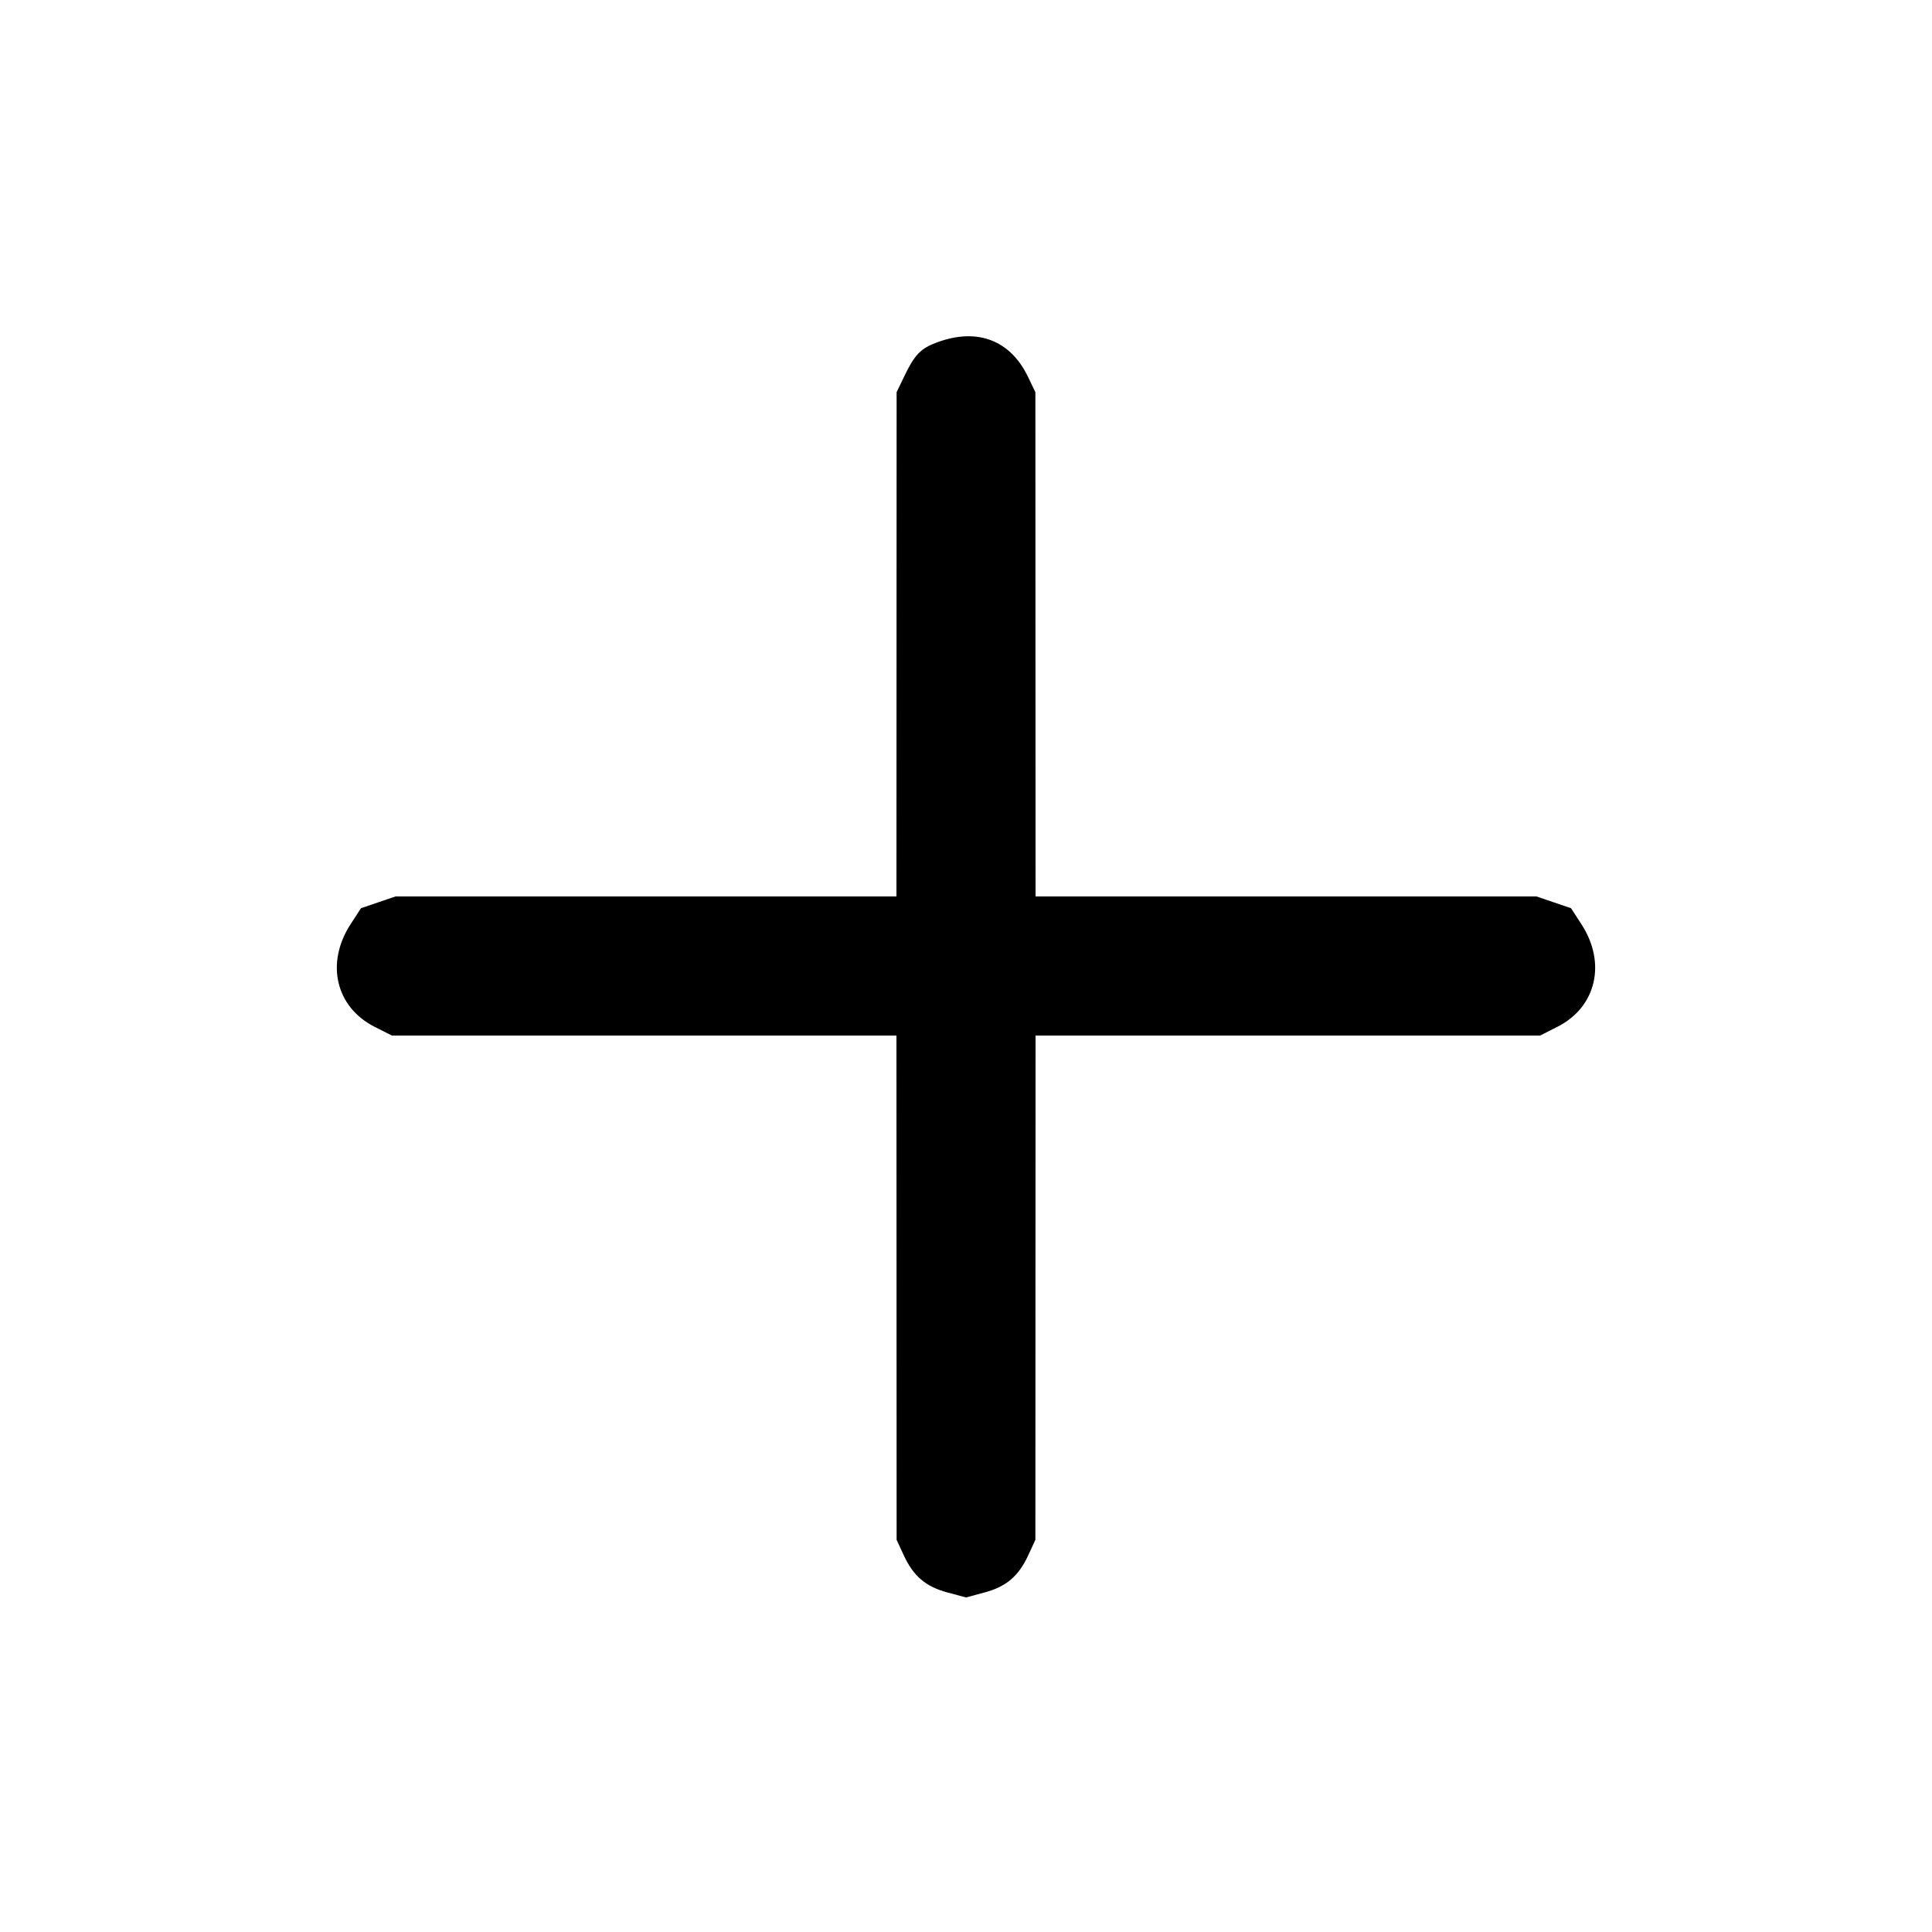
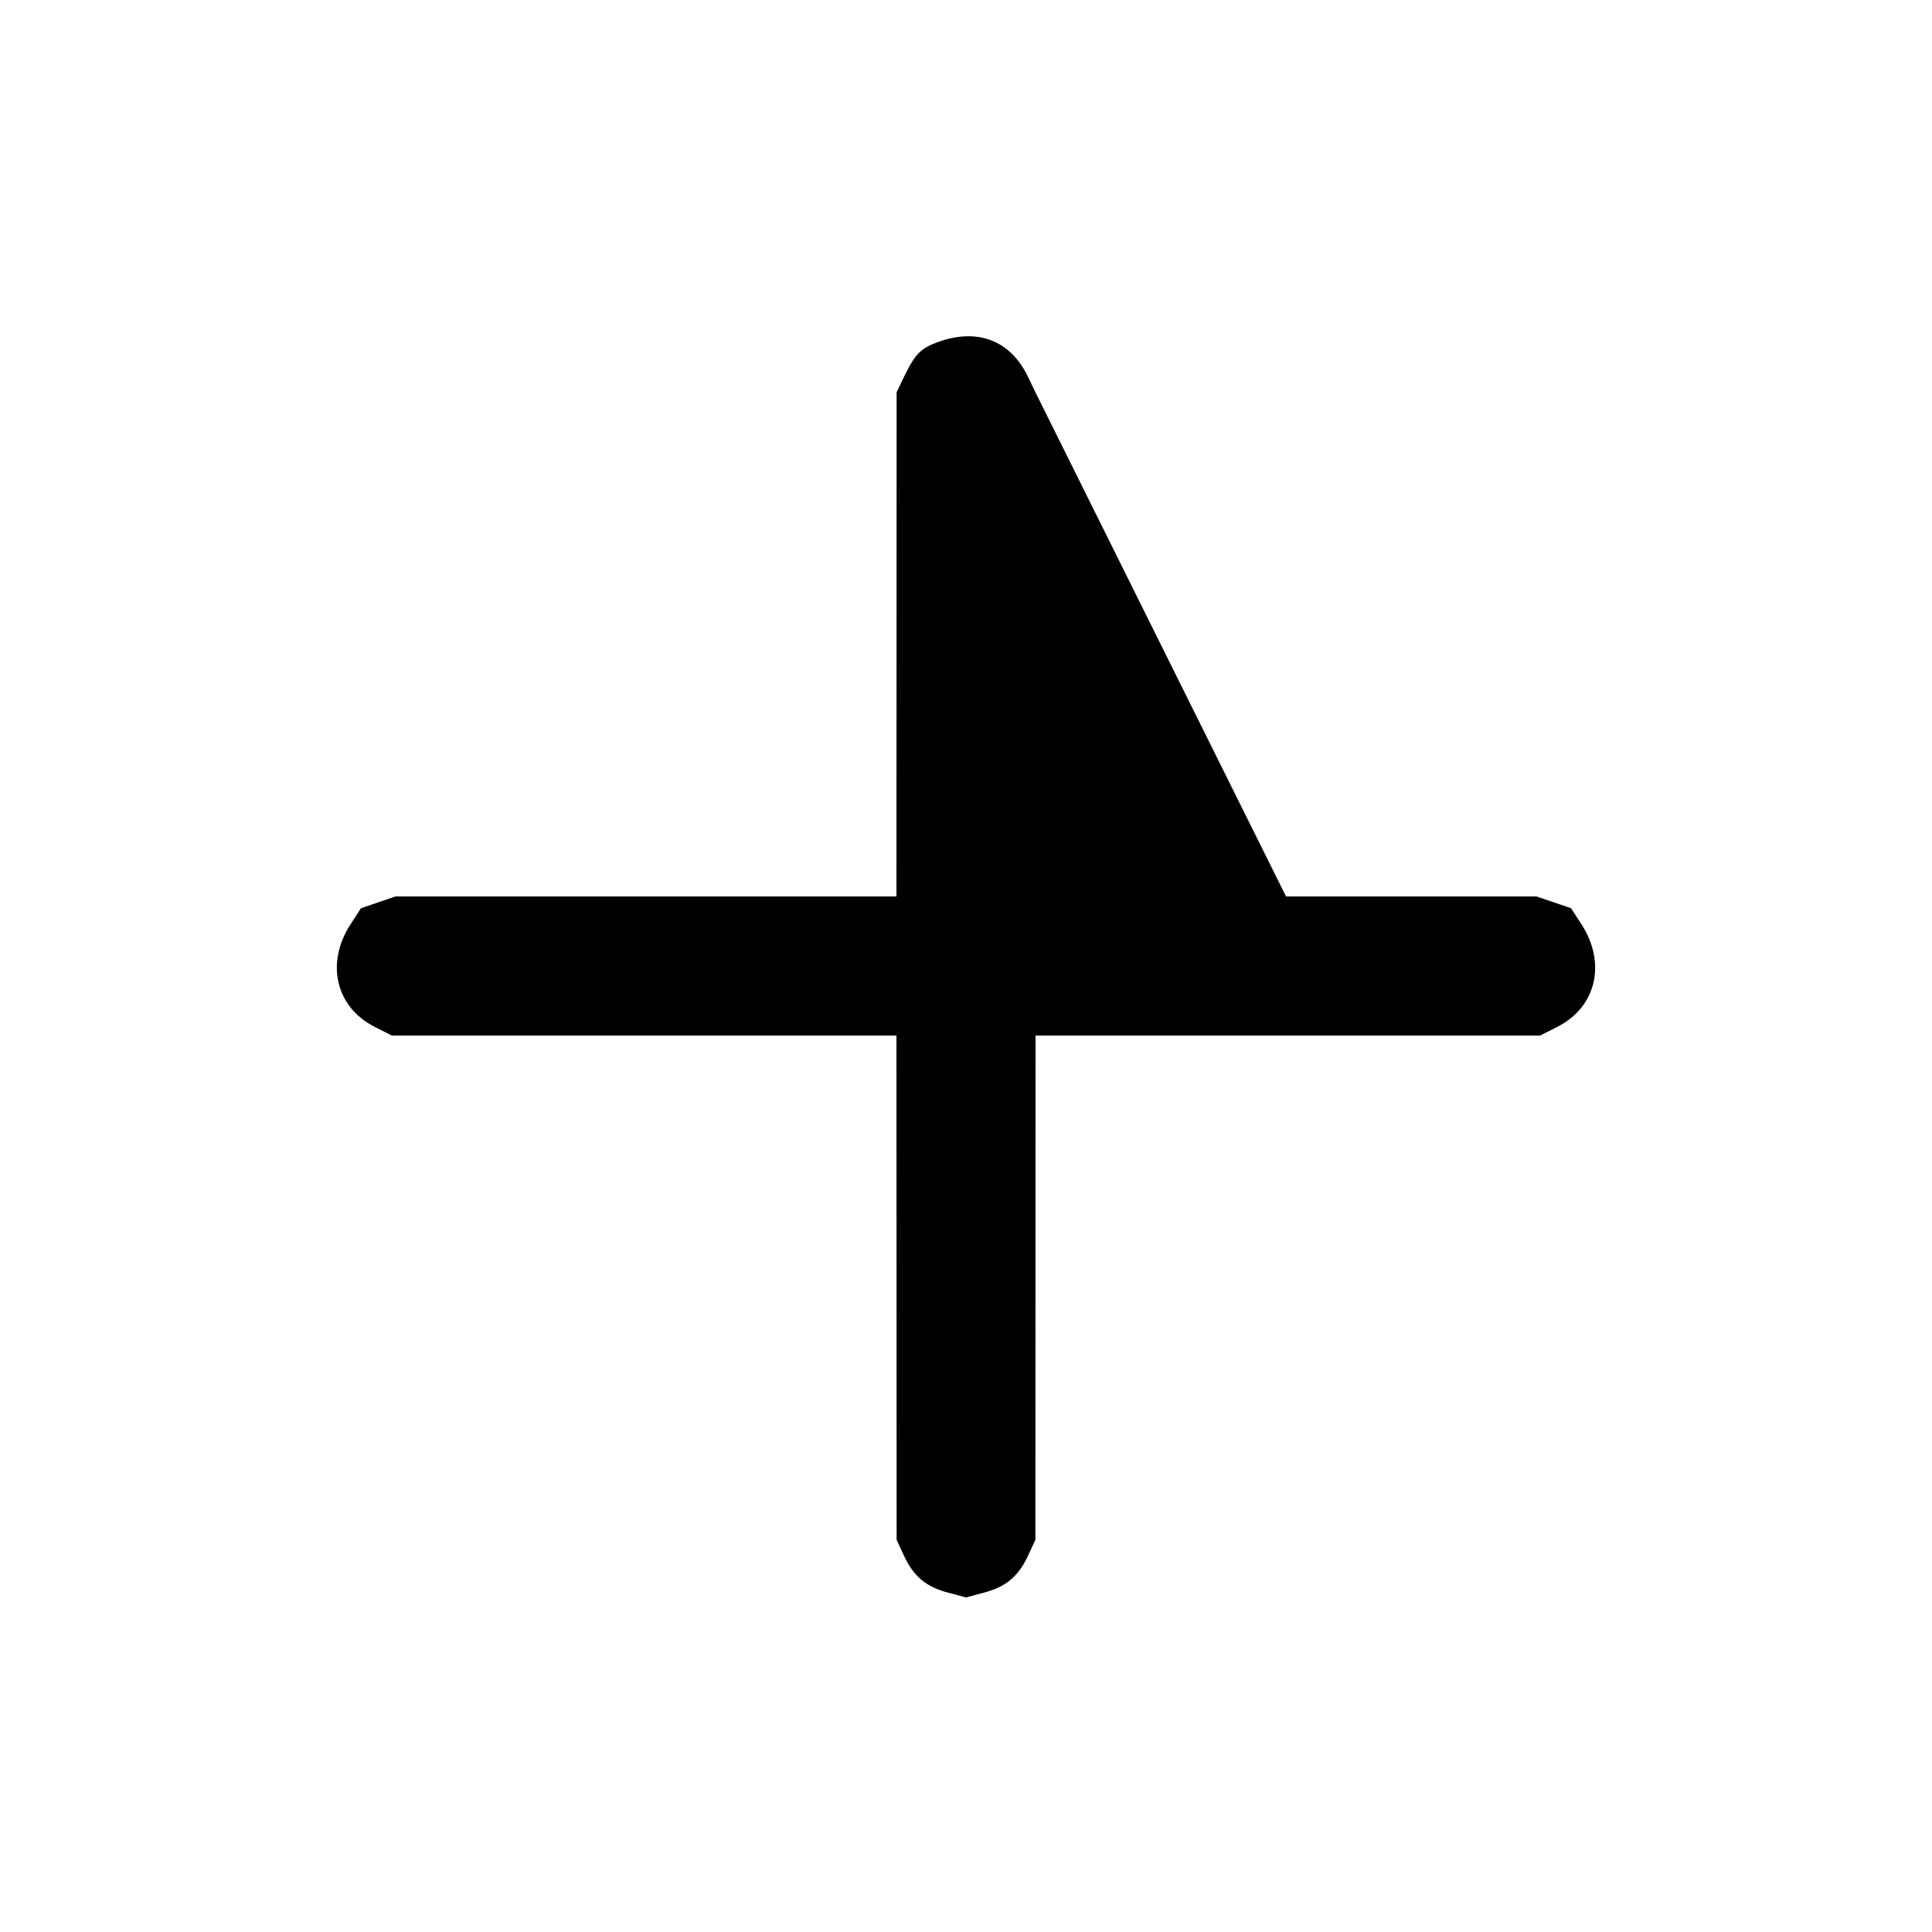
<svg xmlns="http://www.w3.org/2000/svg" width="500" height="500" viewBox="0 0 500 500" version="1.1">
-   <path d="M 242.614 88.565 C 238.253 90.164, 236.746 91.721, 233.967 97.500 L 232.044 101.500 232.022 166.750 L 232 232 167.178 232 L 102.356 232 97.887 233.523 L 93.417 235.046 90.719 239.206 C 84.203 249.256, 86.888 260.657, 96.970 265.750 L 101.424 268 166.712 268 L 232 268 232.022 333.250 L 232.044 398.500 233.890 402.500 C 236.389 407.915, 239.589 410.632, 245.250 412.145 L 250 413.415 254.750 412.145 C 260.411 410.632, 263.611 407.915, 266.110 402.500 L 267.956 398.500 267.978 333.250 L 268 268 333.288 268 L 398.576 268 403.030 265.750 C 413.112 260.657, 415.797 249.256, 409.281 239.206 L 406.583 235.046 402.113 233.523 L 397.644 232 332.822 232 L 268 232 267.978 166.750 L 267.956 101.500 266.033 97.500 C 261.487 88.044, 252.936 84.782, 242.614 88.565" stroke="none" fill-rule="evenodd" />
+   <path d="M 242.614 88.565 C 238.253 90.164, 236.746 91.721, 233.967 97.500 L 232.044 101.500 232.022 166.750 L 232 232 167.178 232 L 102.356 232 97.887 233.523 L 93.417 235.046 90.719 239.206 C 84.203 249.256, 86.888 260.657, 96.970 265.750 L 101.424 268 166.712 268 L 232 268 232.022 333.250 L 232.044 398.500 233.890 402.500 C 236.389 407.915, 239.589 410.632, 245.250 412.145 L 250 413.415 254.750 412.145 C 260.411 410.632, 263.611 407.915, 266.110 402.500 L 267.956 398.500 267.978 333.250 L 268 268 333.288 268 L 398.576 268 403.030 265.750 C 413.112 260.657, 415.797 249.256, 409.281 239.206 L 406.583 235.046 402.113 233.523 L 397.644 232 332.822 232 L 267.956 101.500 266.033 97.500 C 261.487 88.044, 252.936 84.782, 242.614 88.565" stroke="none" fill-rule="evenodd" />
</svg>